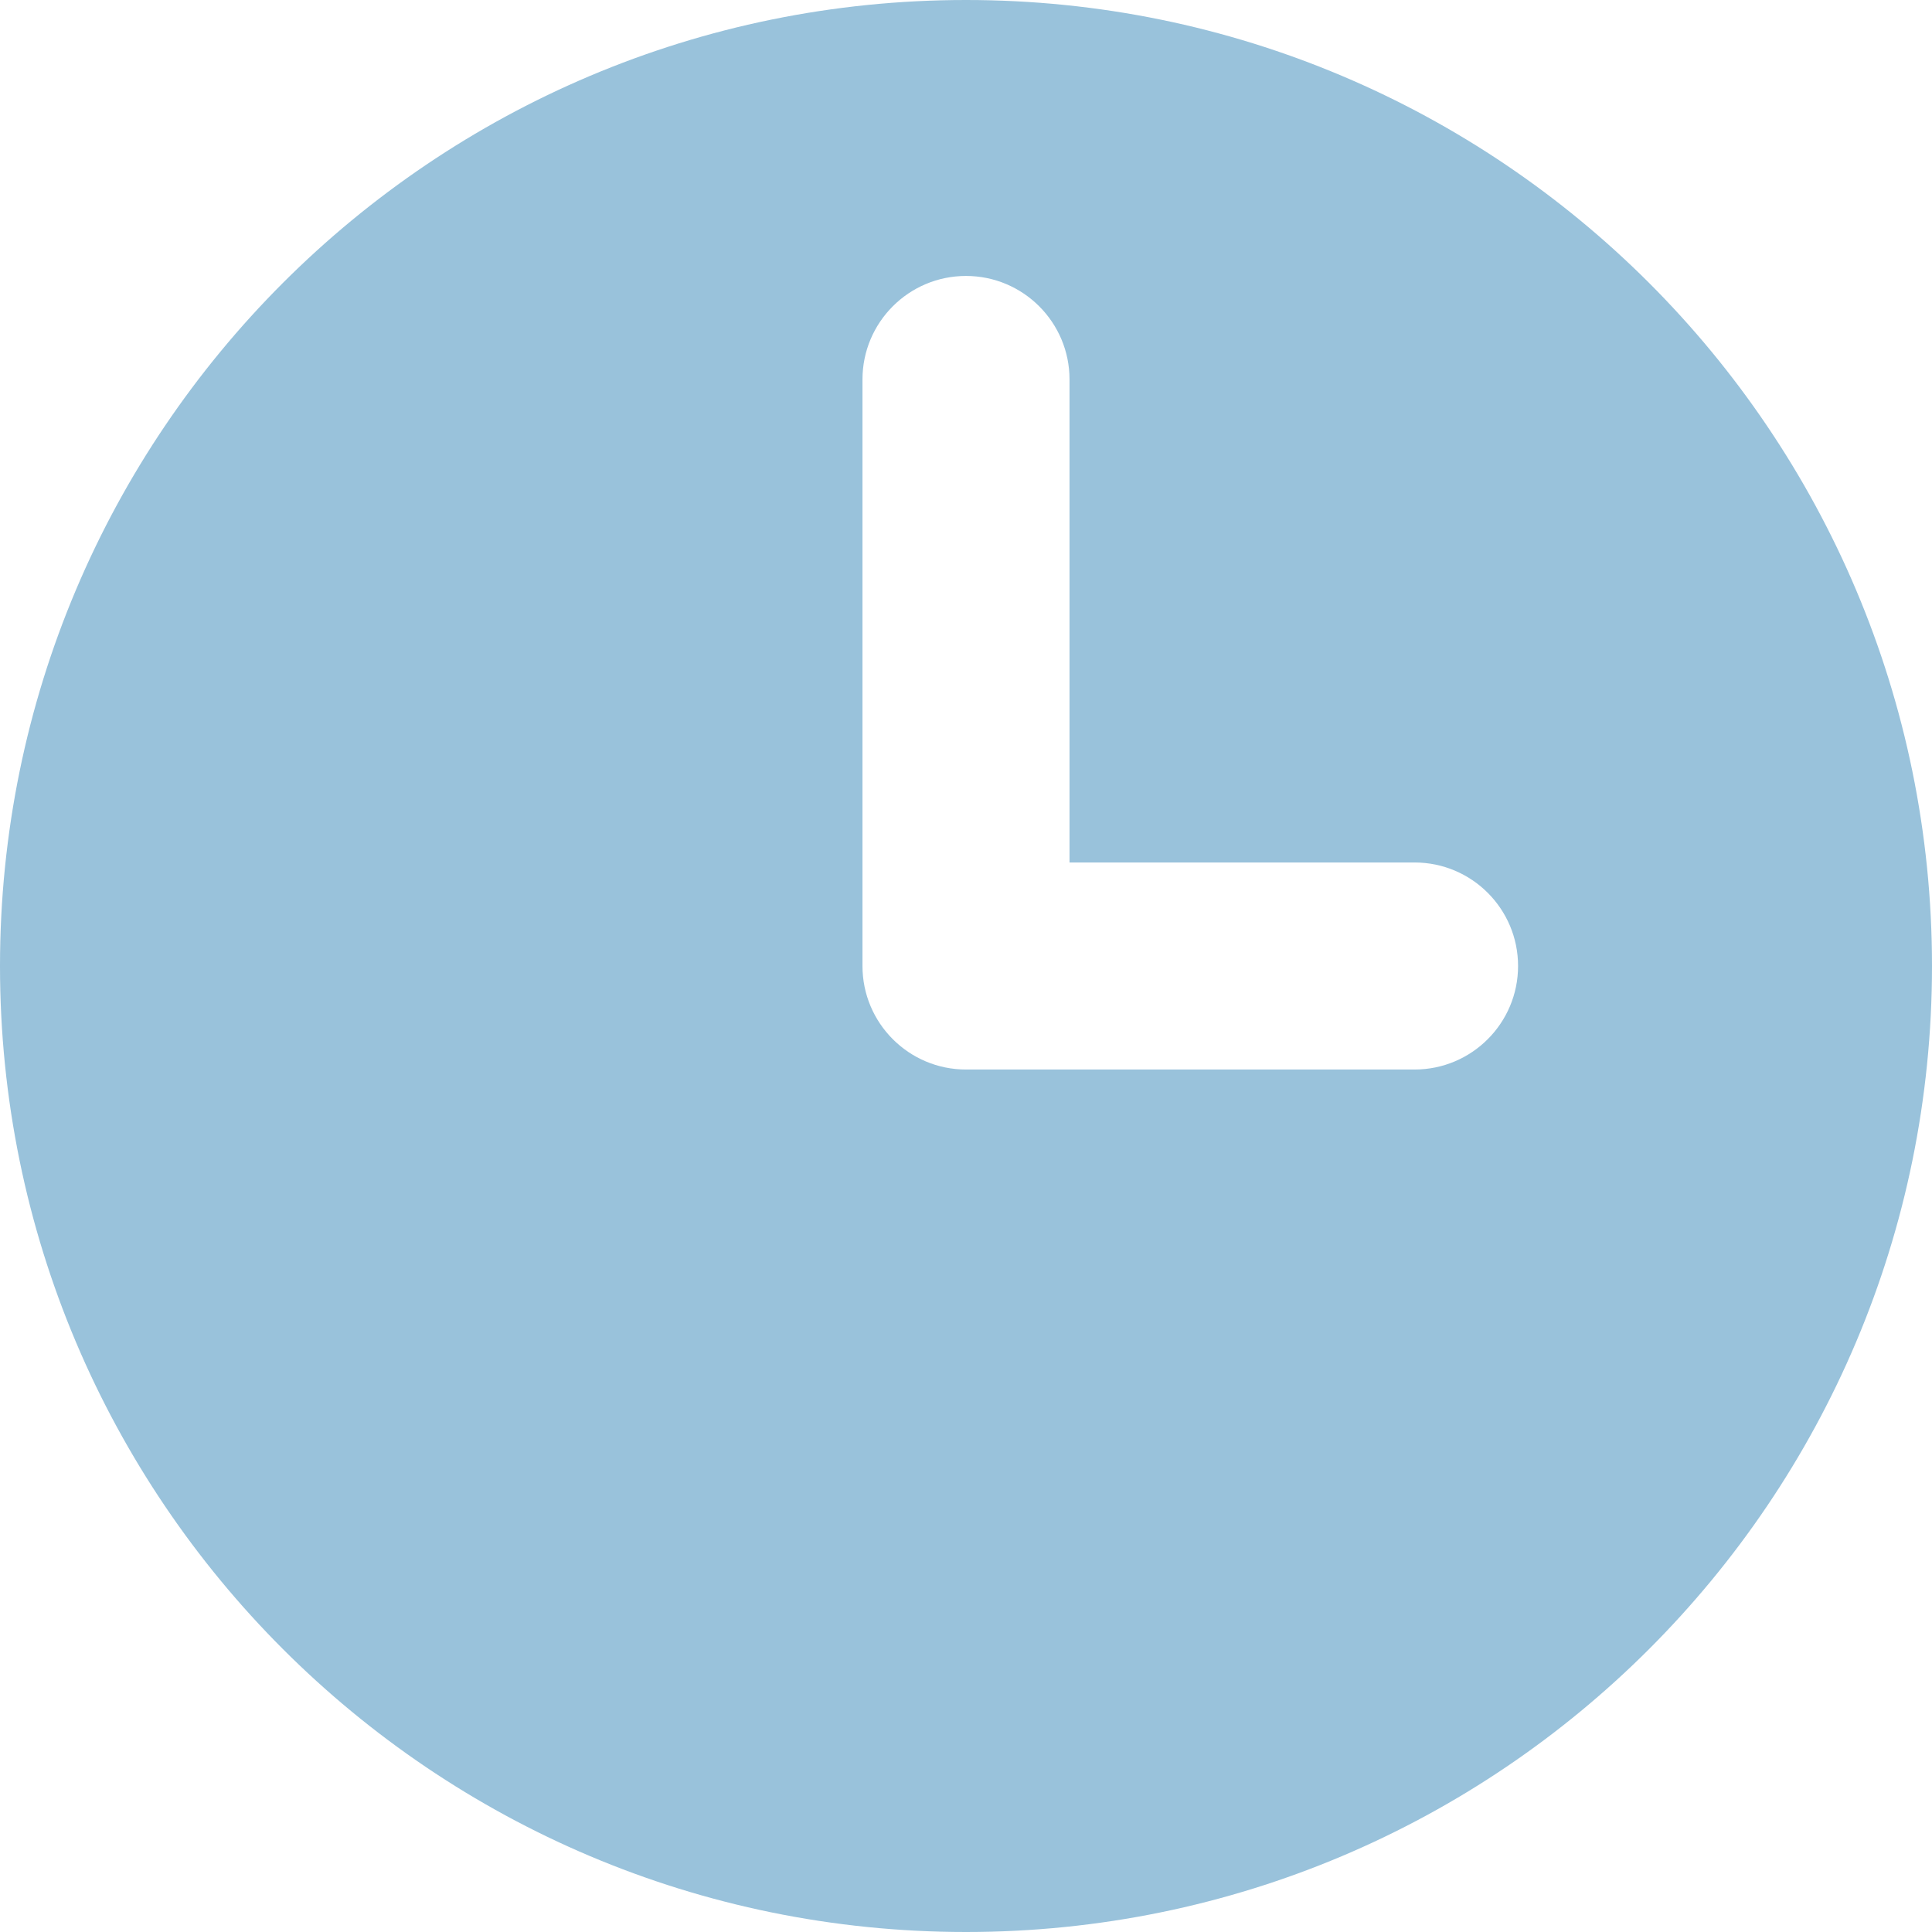
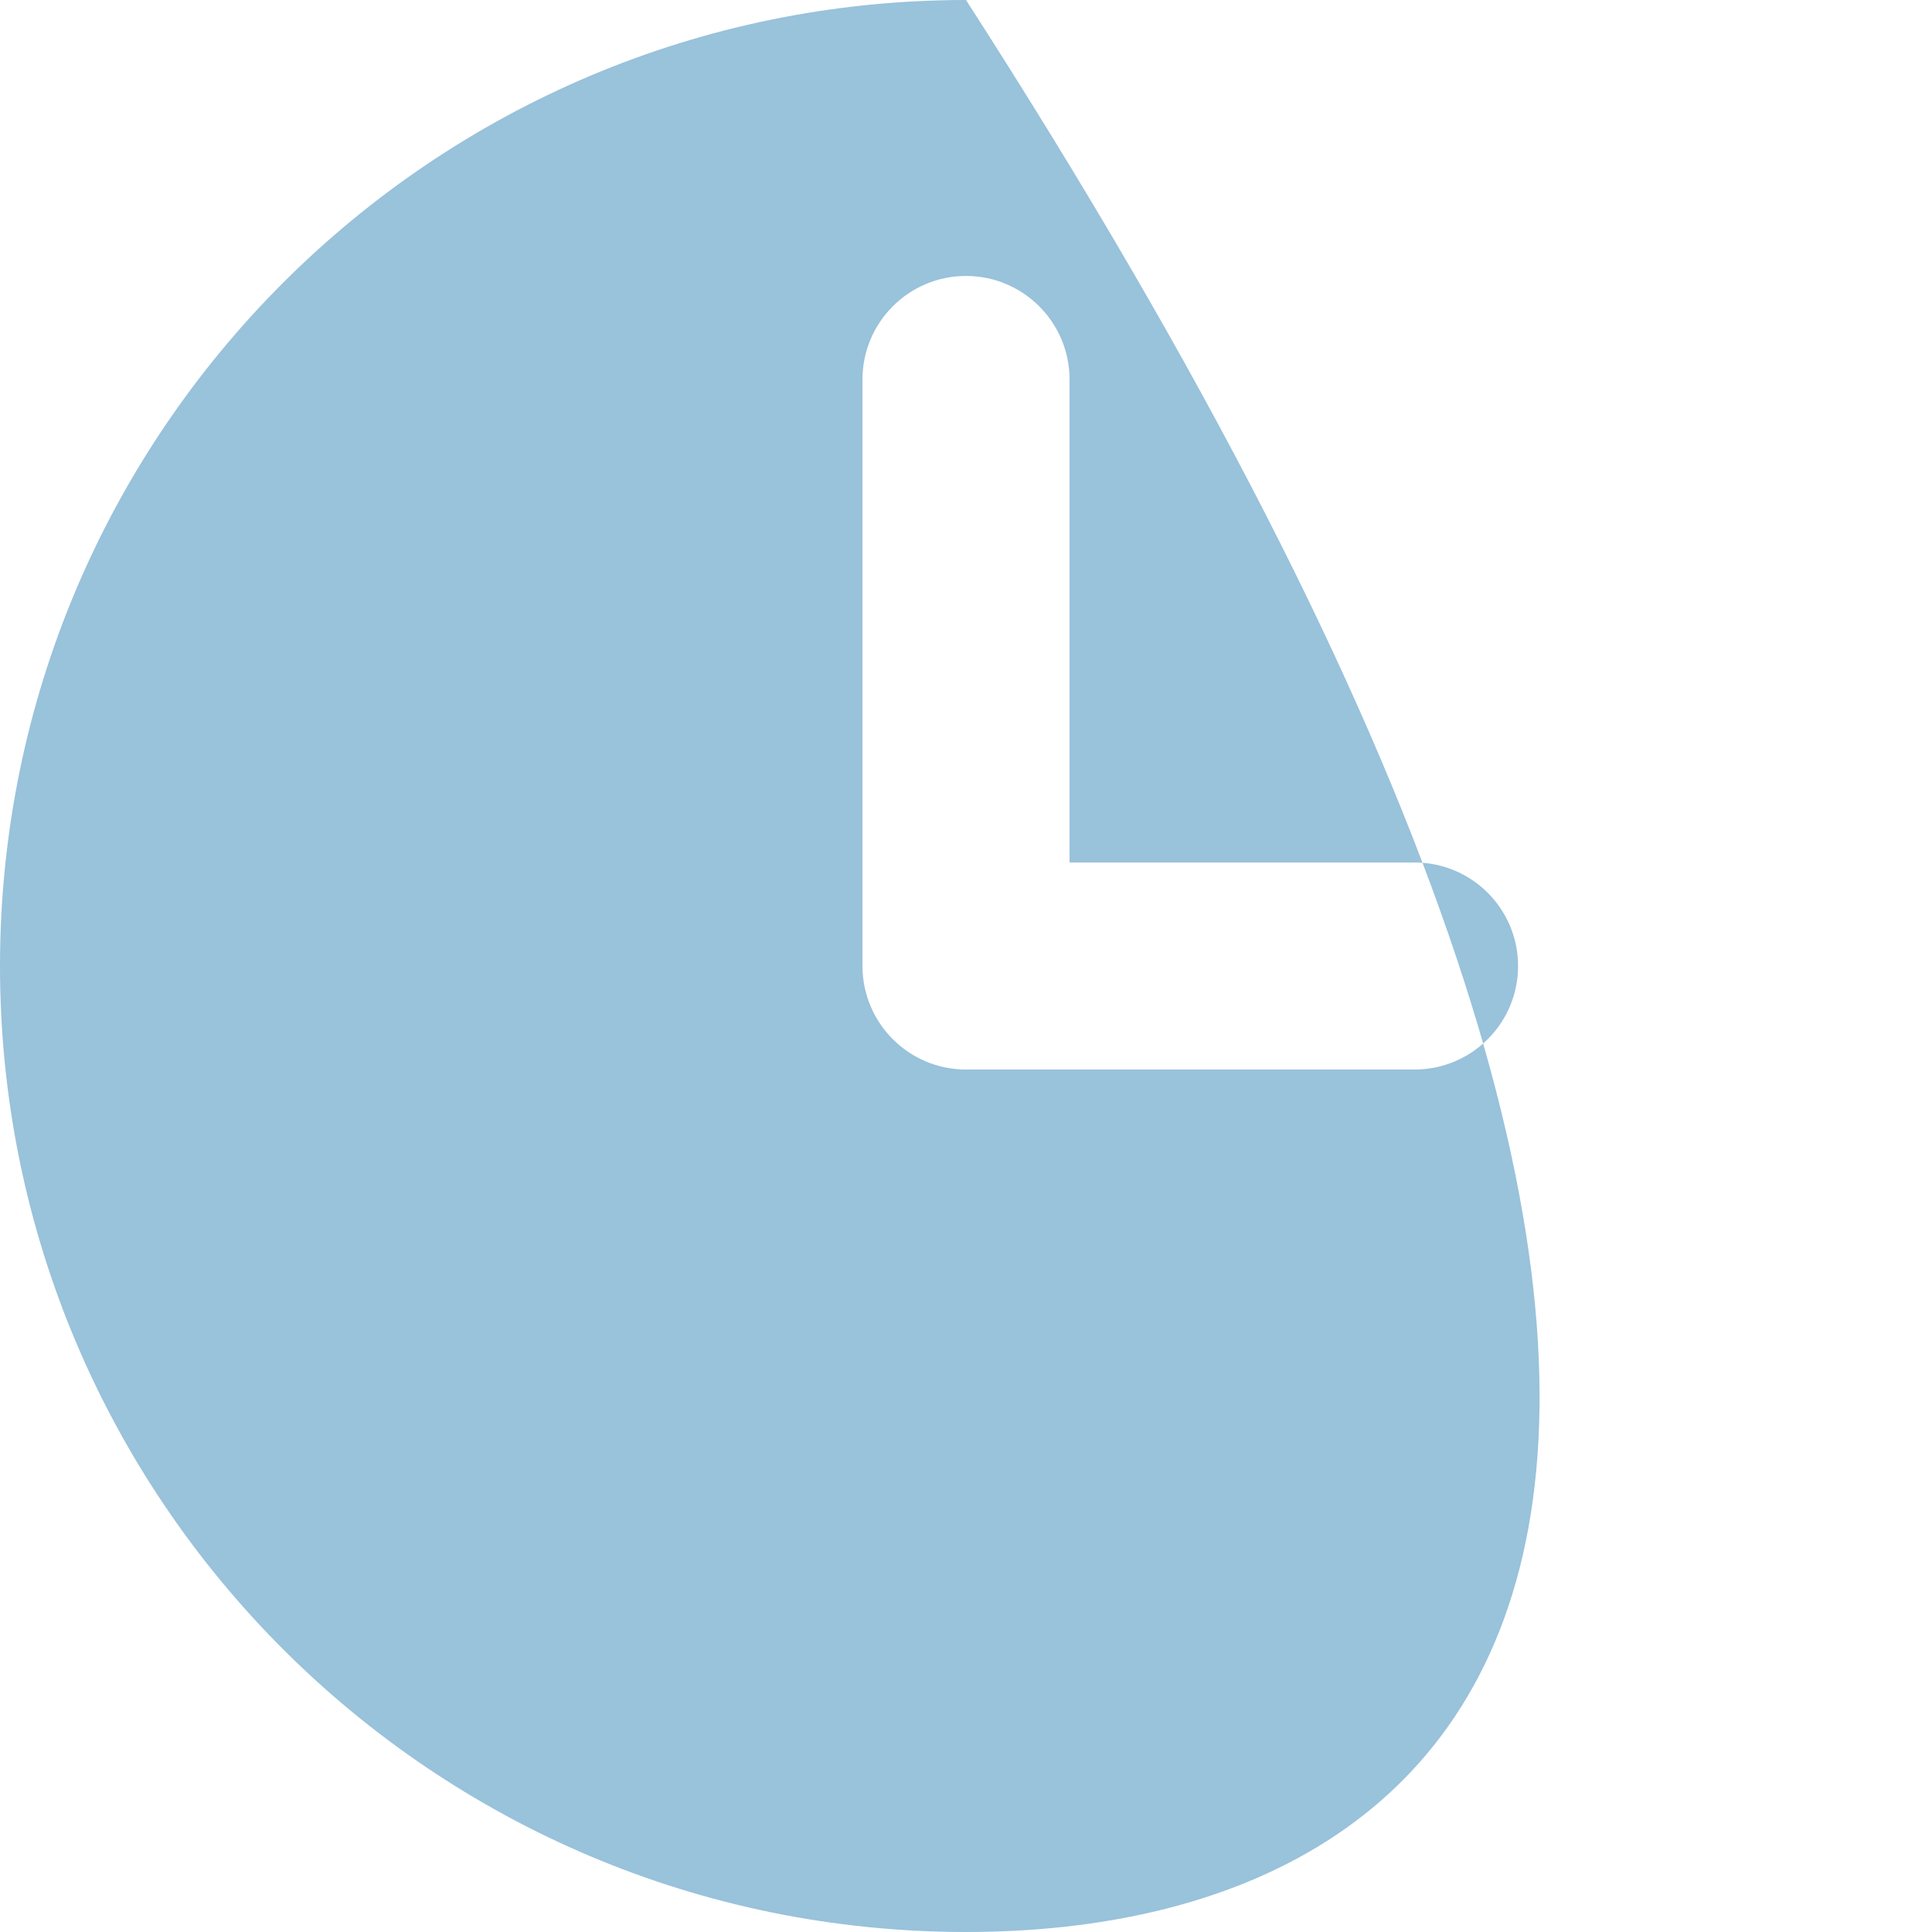
<svg xmlns="http://www.w3.org/2000/svg" width="12" height="12" viewBox="0 0 12 12" fill="none">
-   <path fill-rule="evenodd" clip-rule="evenodd" d="M0 6C0 2.686 2.686 0 6 0C9.314 0 12 2.686 12 6C12 9.314 9.314 12 6 12C2.686 12 0 9.314 0 6ZM6.643 2.357C6.643 2.002 6.355 1.714 6 1.714C5.645 1.714 5.357 2.002 5.357 2.357V6C5.357 6.355 5.645 6.643 6 6.643H8.786C9.141 6.643 9.429 6.355 9.429 6C9.429 5.645 9.141 5.357 8.786 5.357H6.643V2.357Z" fill="#99C2DB" />
+   <path fill-rule="evenodd" clip-rule="evenodd" d="M0 6C0 2.686 2.686 0 6 0C12 9.314 9.314 12 6 12C2.686 12 0 9.314 0 6ZM6.643 2.357C6.643 2.002 6.355 1.714 6 1.714C5.645 1.714 5.357 2.002 5.357 2.357V6C5.357 6.355 5.645 6.643 6 6.643H8.786C9.141 6.643 9.429 6.355 9.429 6C9.429 5.645 9.141 5.357 8.786 5.357H6.643V2.357Z" fill="#99C2DB" />
</svg>